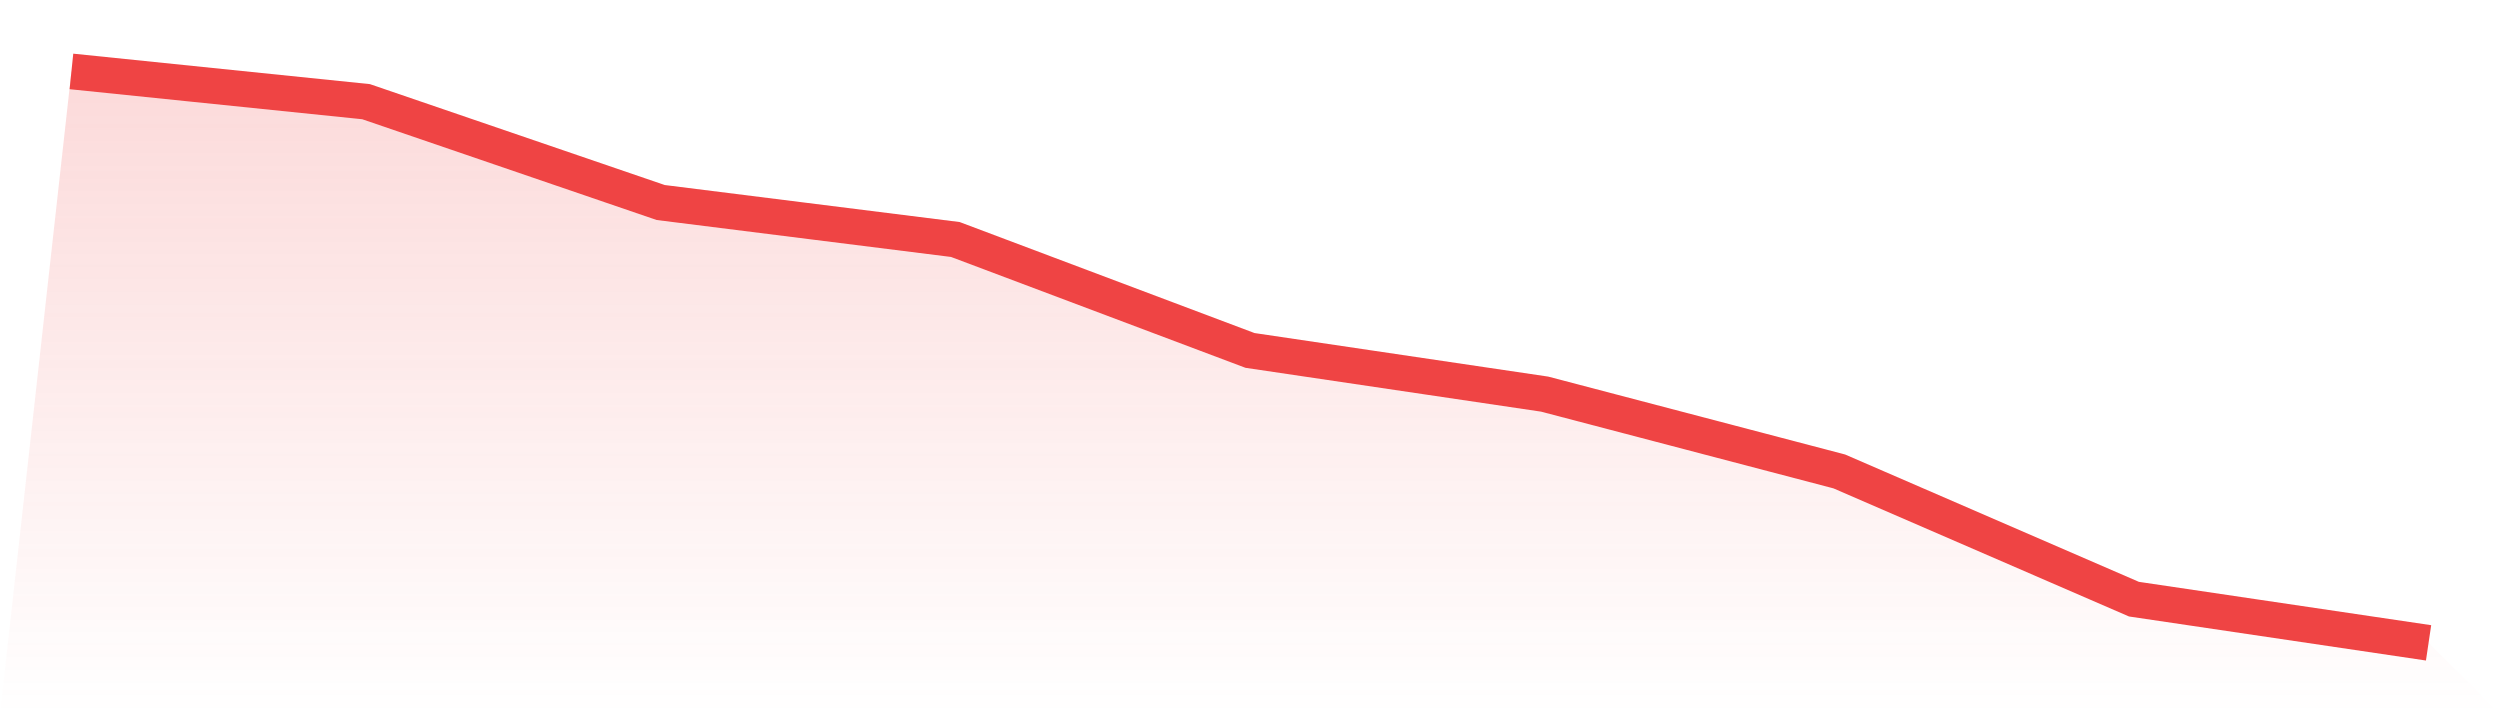
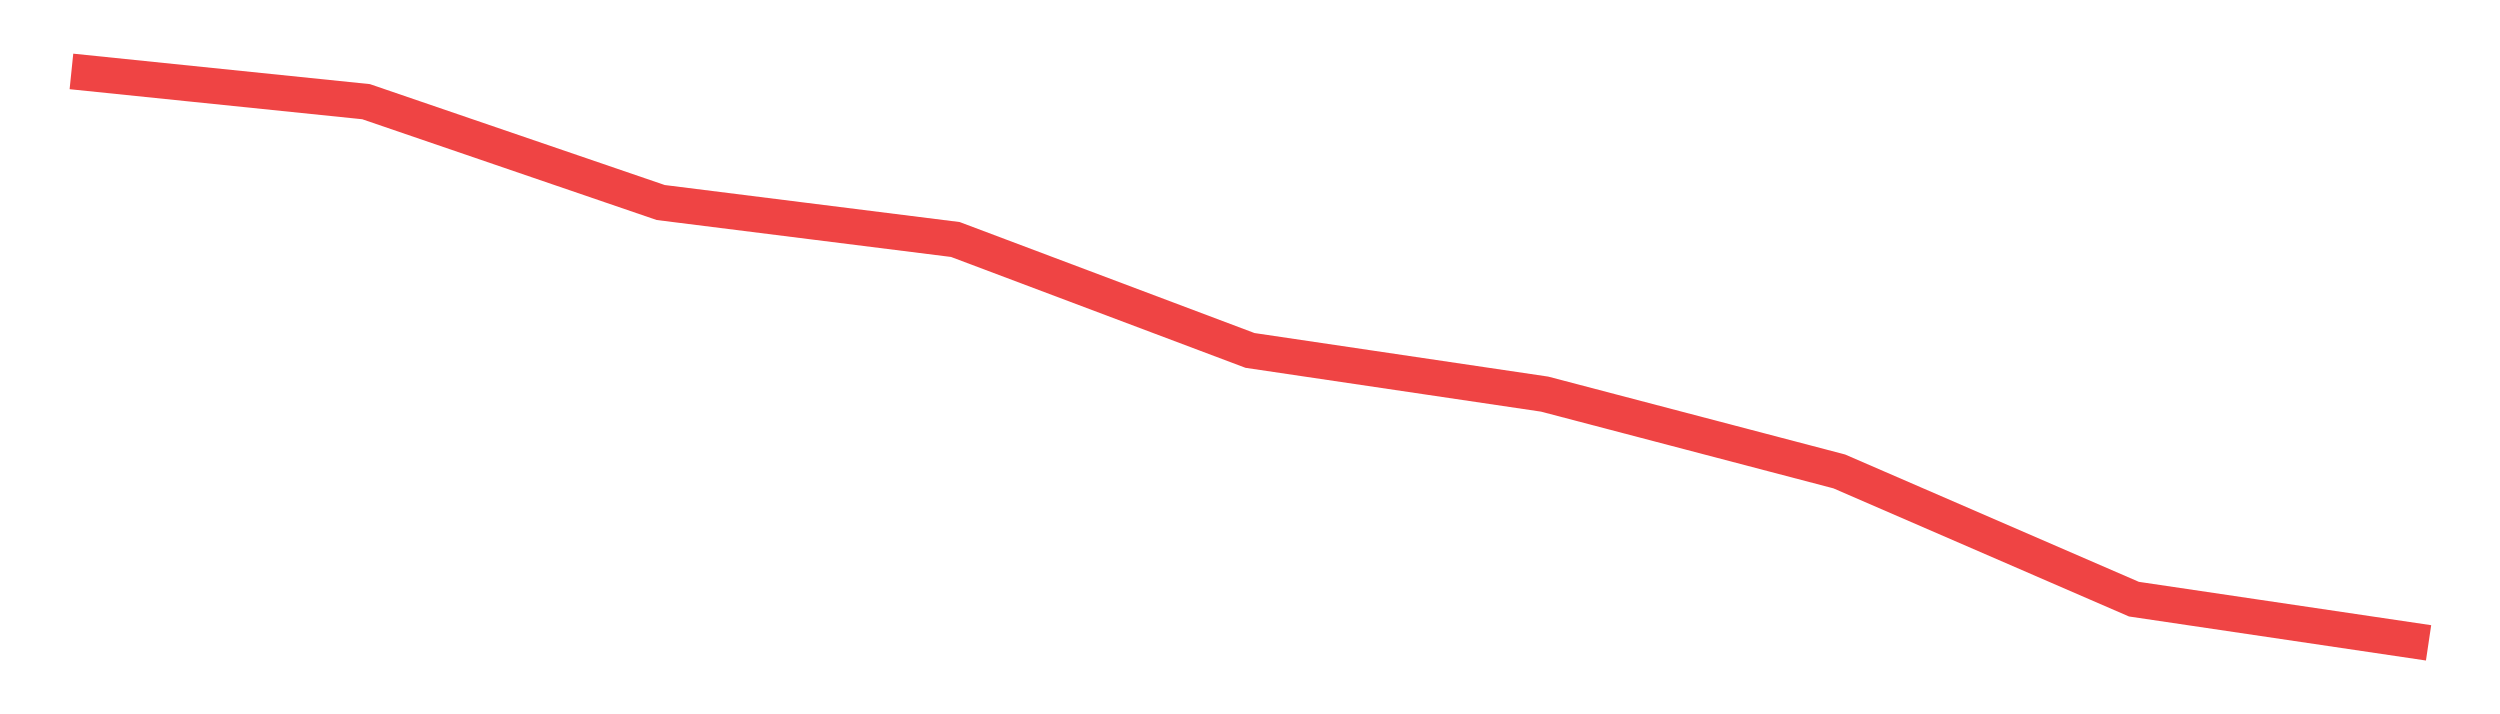
<svg xmlns="http://www.w3.org/2000/svg" viewBox="0 0 140 40">
  <defs>
    <linearGradient id="gradient" x1="0" x2="0" y1="0" y2="1">
      <stop offset="0%" stop-color="#ef4444" stop-opacity="0.2" />
      <stop offset="100%" stop-color="#ef4444" stop-opacity="0" />
    </linearGradient>
  </defs>
-   <path d="M4,4 L4,4 L20.5,5.694 L37,11.341 L53.5,13.412 L70,19.624 L86.5,22.071 L103,26.4 L119.5,33.553 L136,36 L140,40 L0,40 z" fill="url(#gradient)" />
  <path d="M4,4 L4,4 L20.5,5.694 L37,11.341 L53.5,13.412 L70,19.624 L86.5,22.071 L103,26.4 L119.5,33.553 L136,36" fill="none" stroke="#ef4444" stroke-width="2" />
</svg>